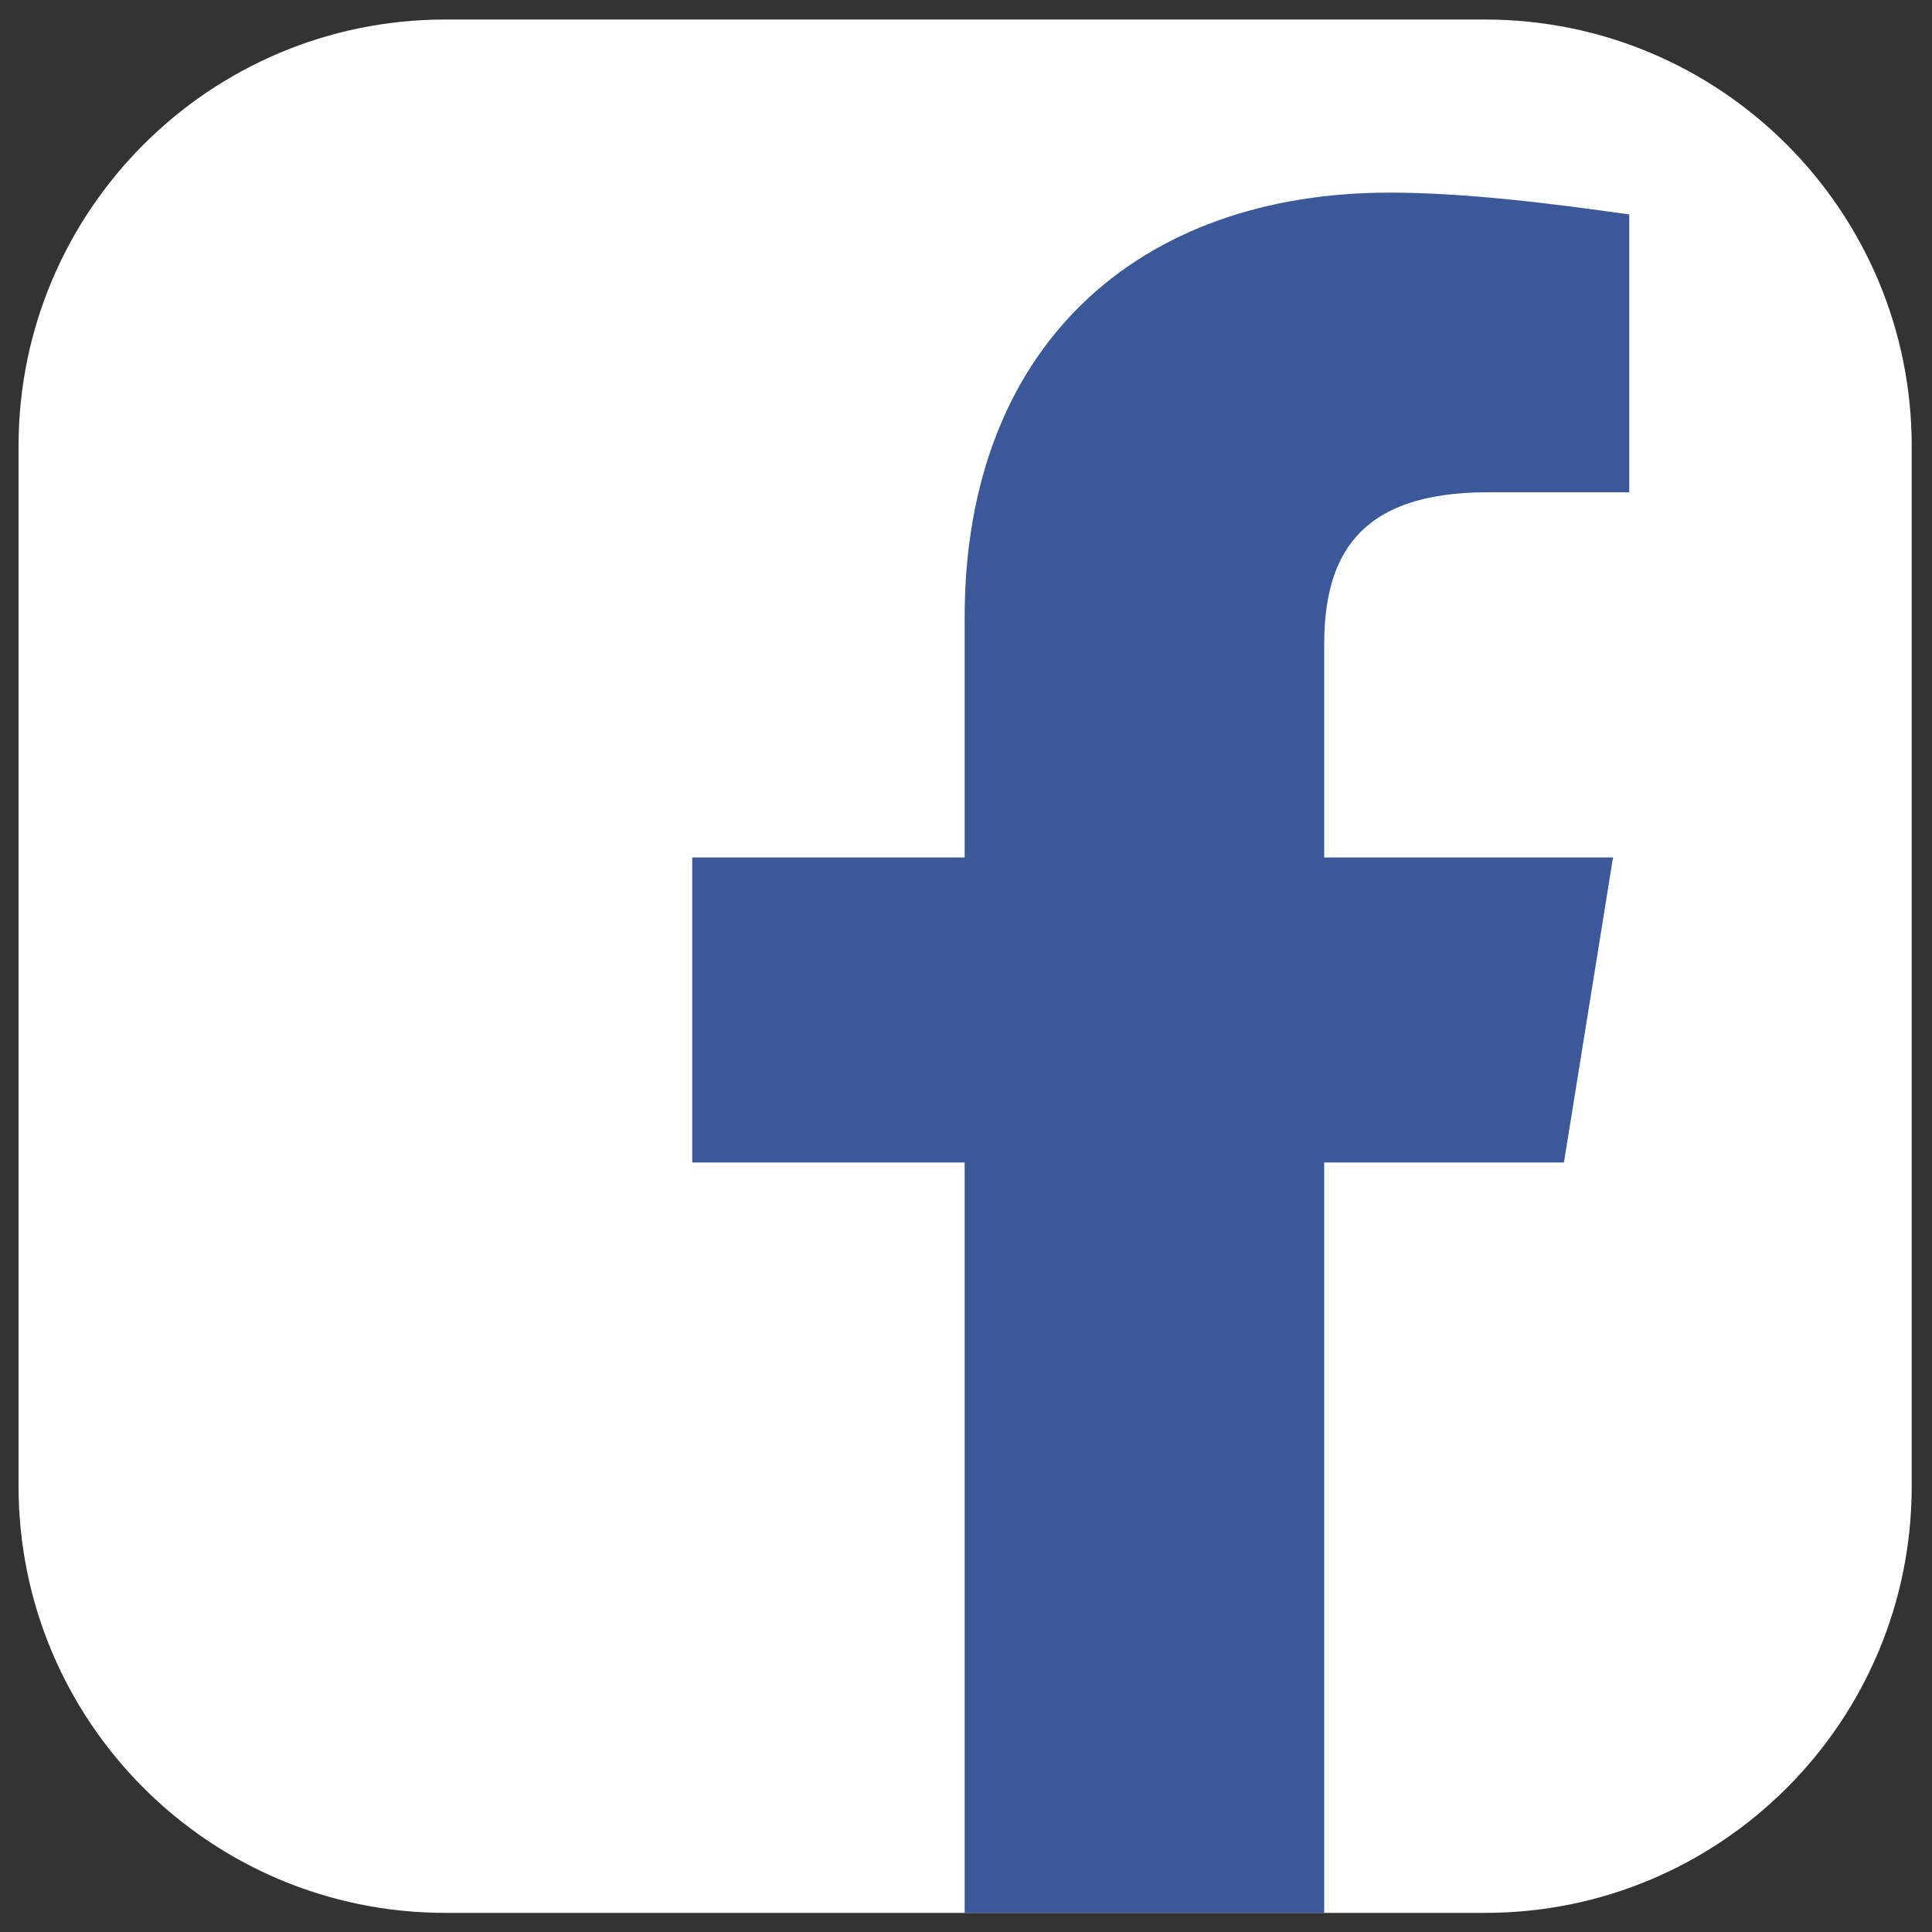
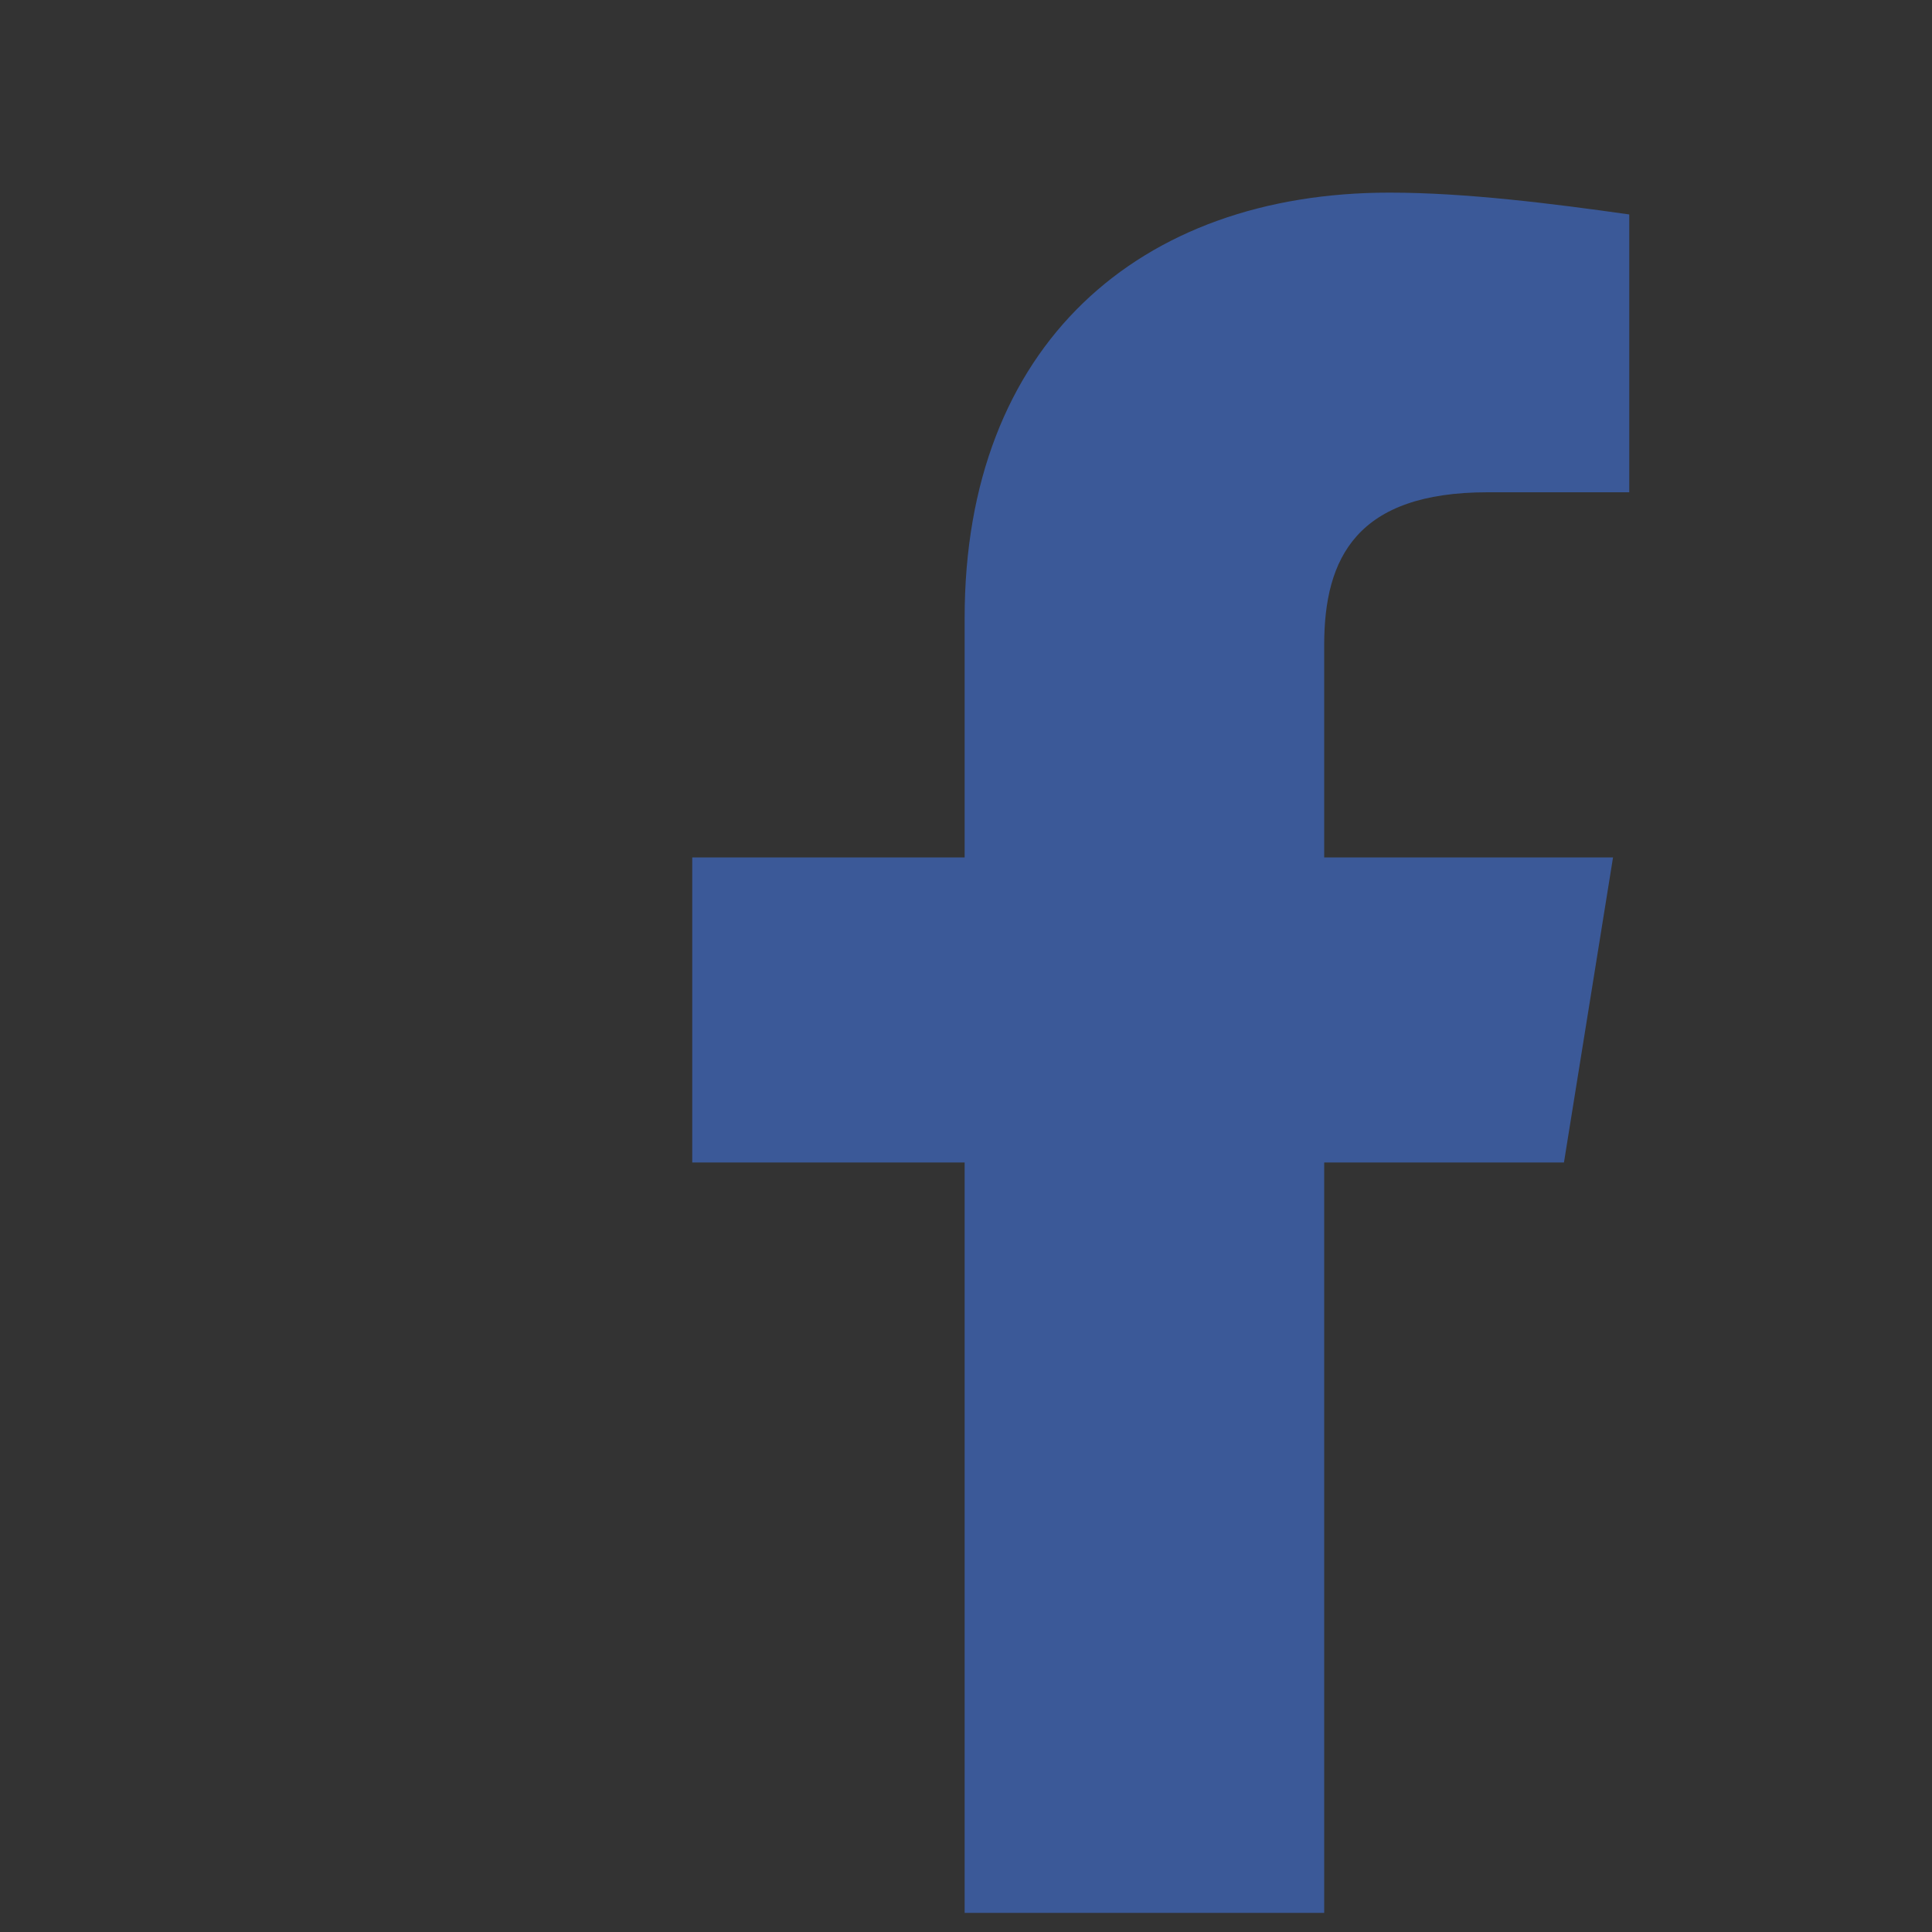
<svg xmlns="http://www.w3.org/2000/svg" version="1.1" id="Layer_1" x="0px" y="0px" viewBox="0 0 1000 1000" style="enable-background:new 0 0 1000 1000;" xml:space="preserve">
  <rect x="0" y="0" width="1000" height="1000" fill="#333333" stroke="none" />
  <style type="text/css">
	.st0{fill:#FFFFFF;}
	.st1{fill:#3B5998;}
</style>
-   <path class="st0" d="M768.7,990.1H230.5c-122,0-220.9-98.9-220.9-220.9V231c0-122,98.9-220.9,220.9-220.9h538.1  c122,0,220.9,98.9,220.9,220.9v538.1C989.6,891.2,890.7,990.1,768.7,990.1z" />
  <path class="st1" d="M499.3,319.7v124.1h-141v157.9h141v388.4h186.1V601.7h124.1l25.4-157.9H685.4v-110c0-45.1,16.9-79,84.6-79h73.3  V111c-39.5-5.6-84.6-11.3-124.1-11.3C589.5,99.7,499.3,178.7,499.3,319.7z" />
</svg>